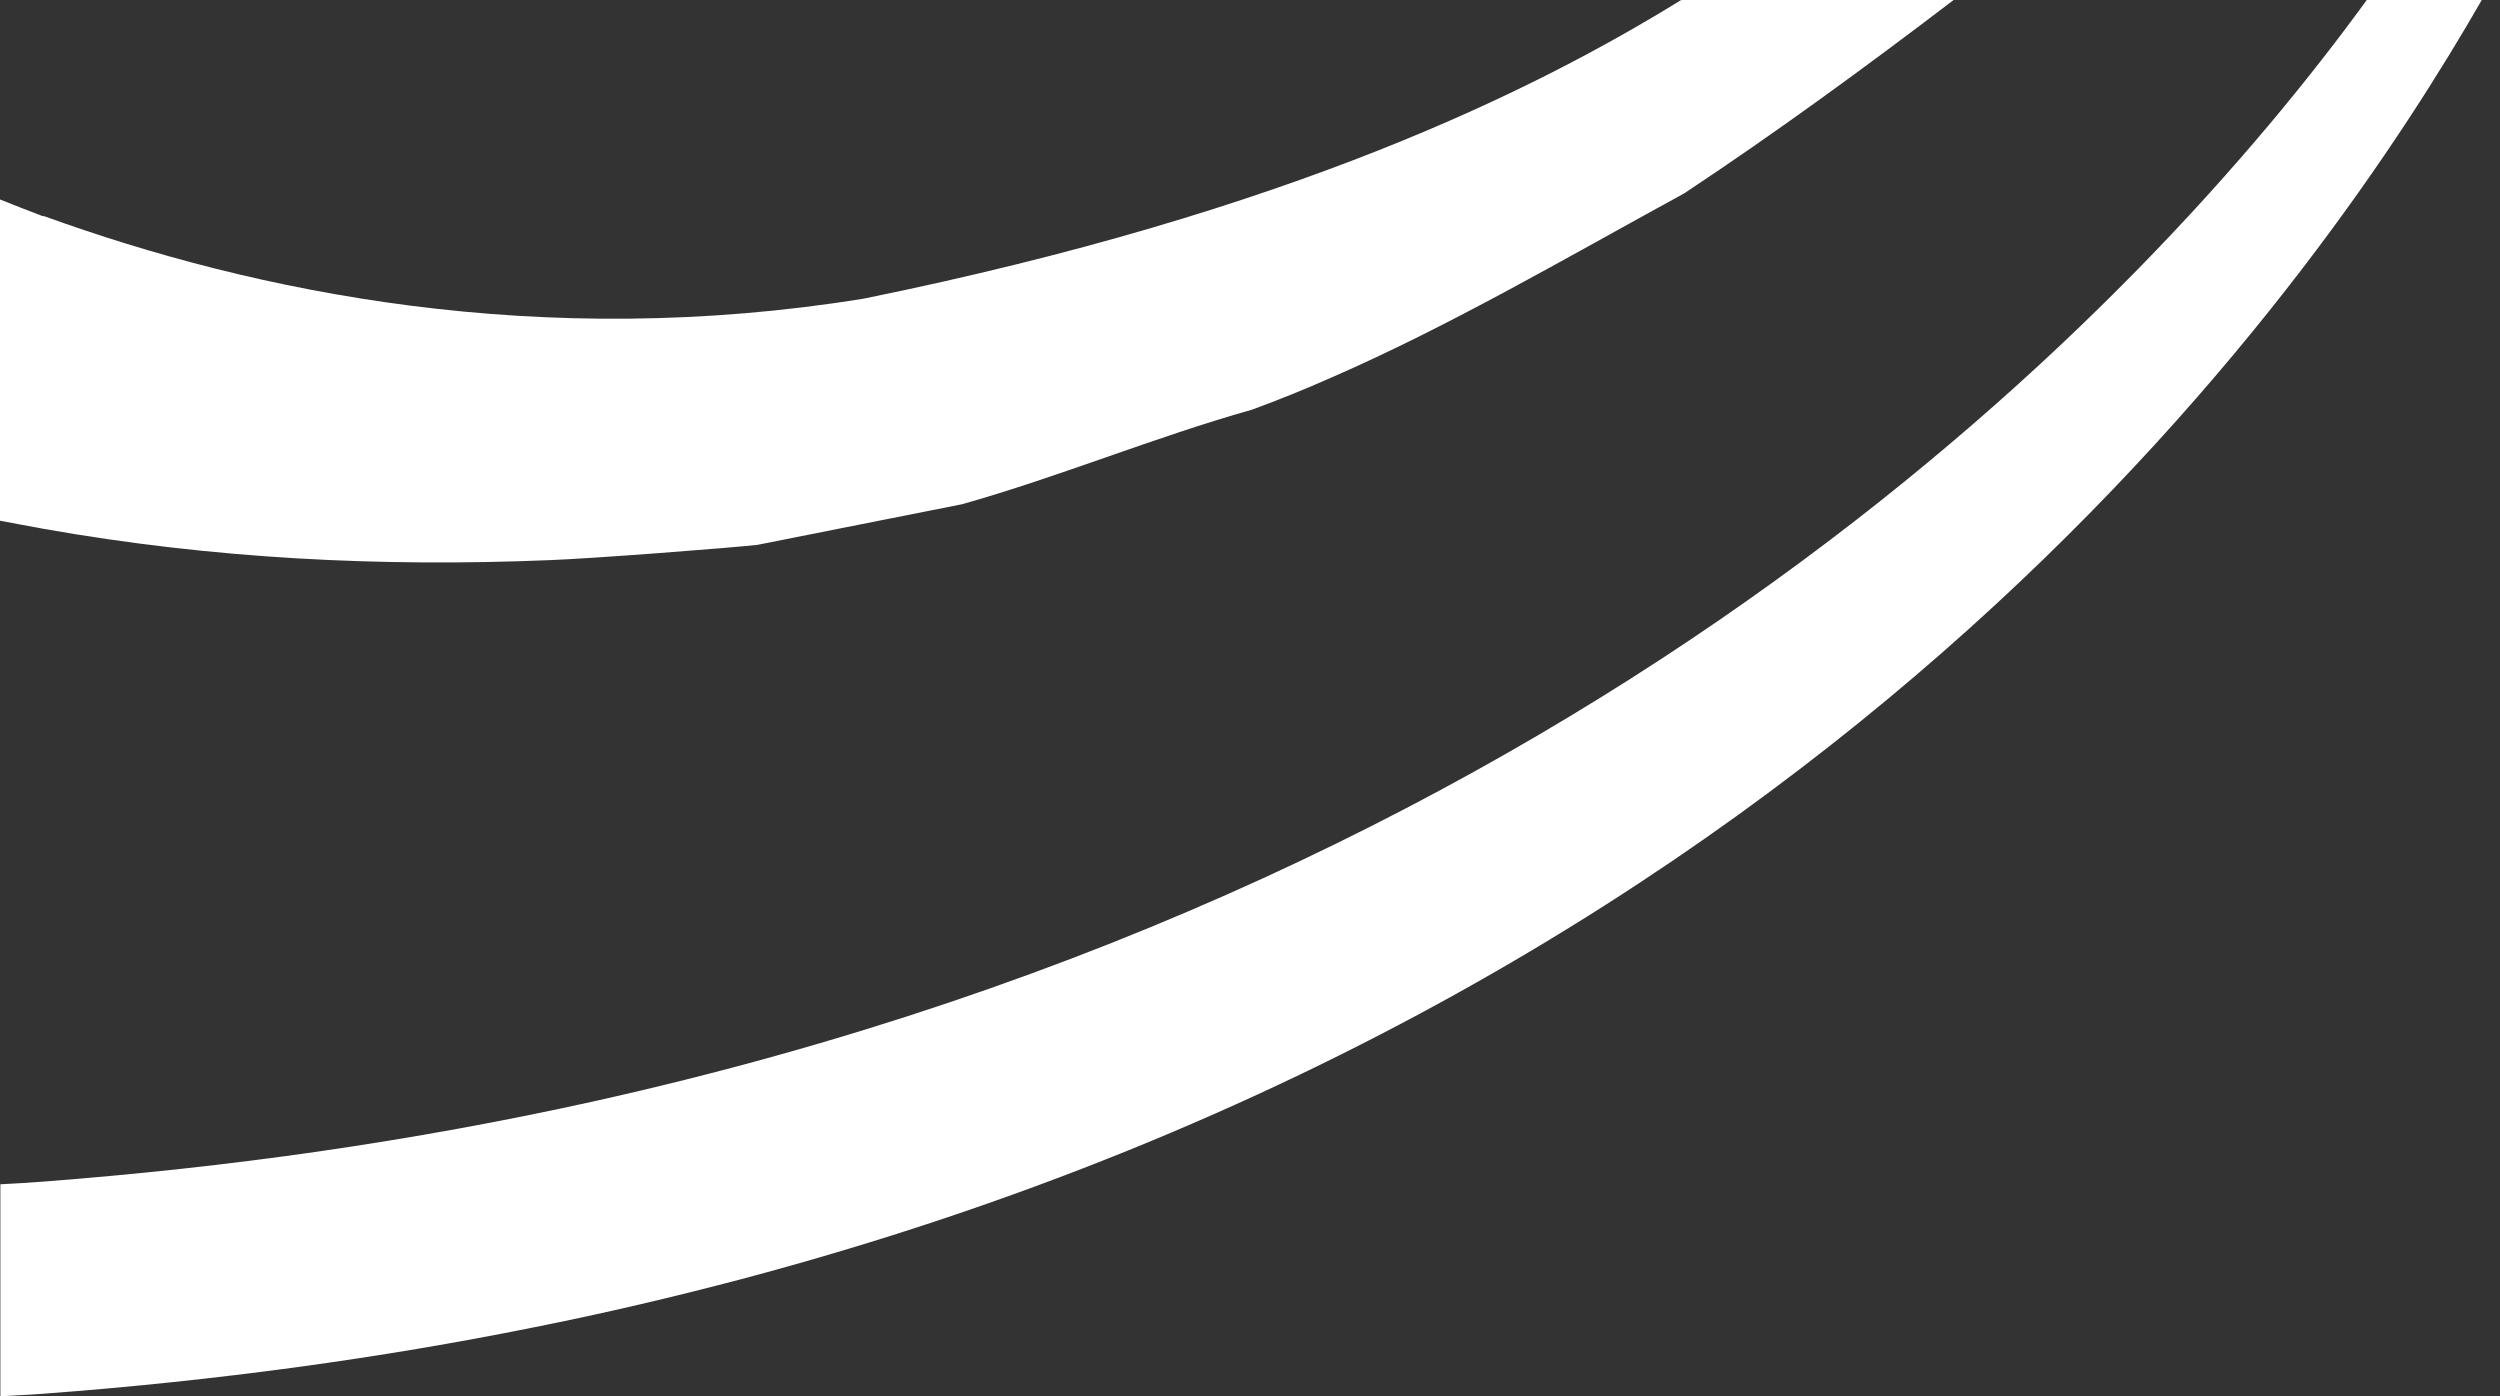
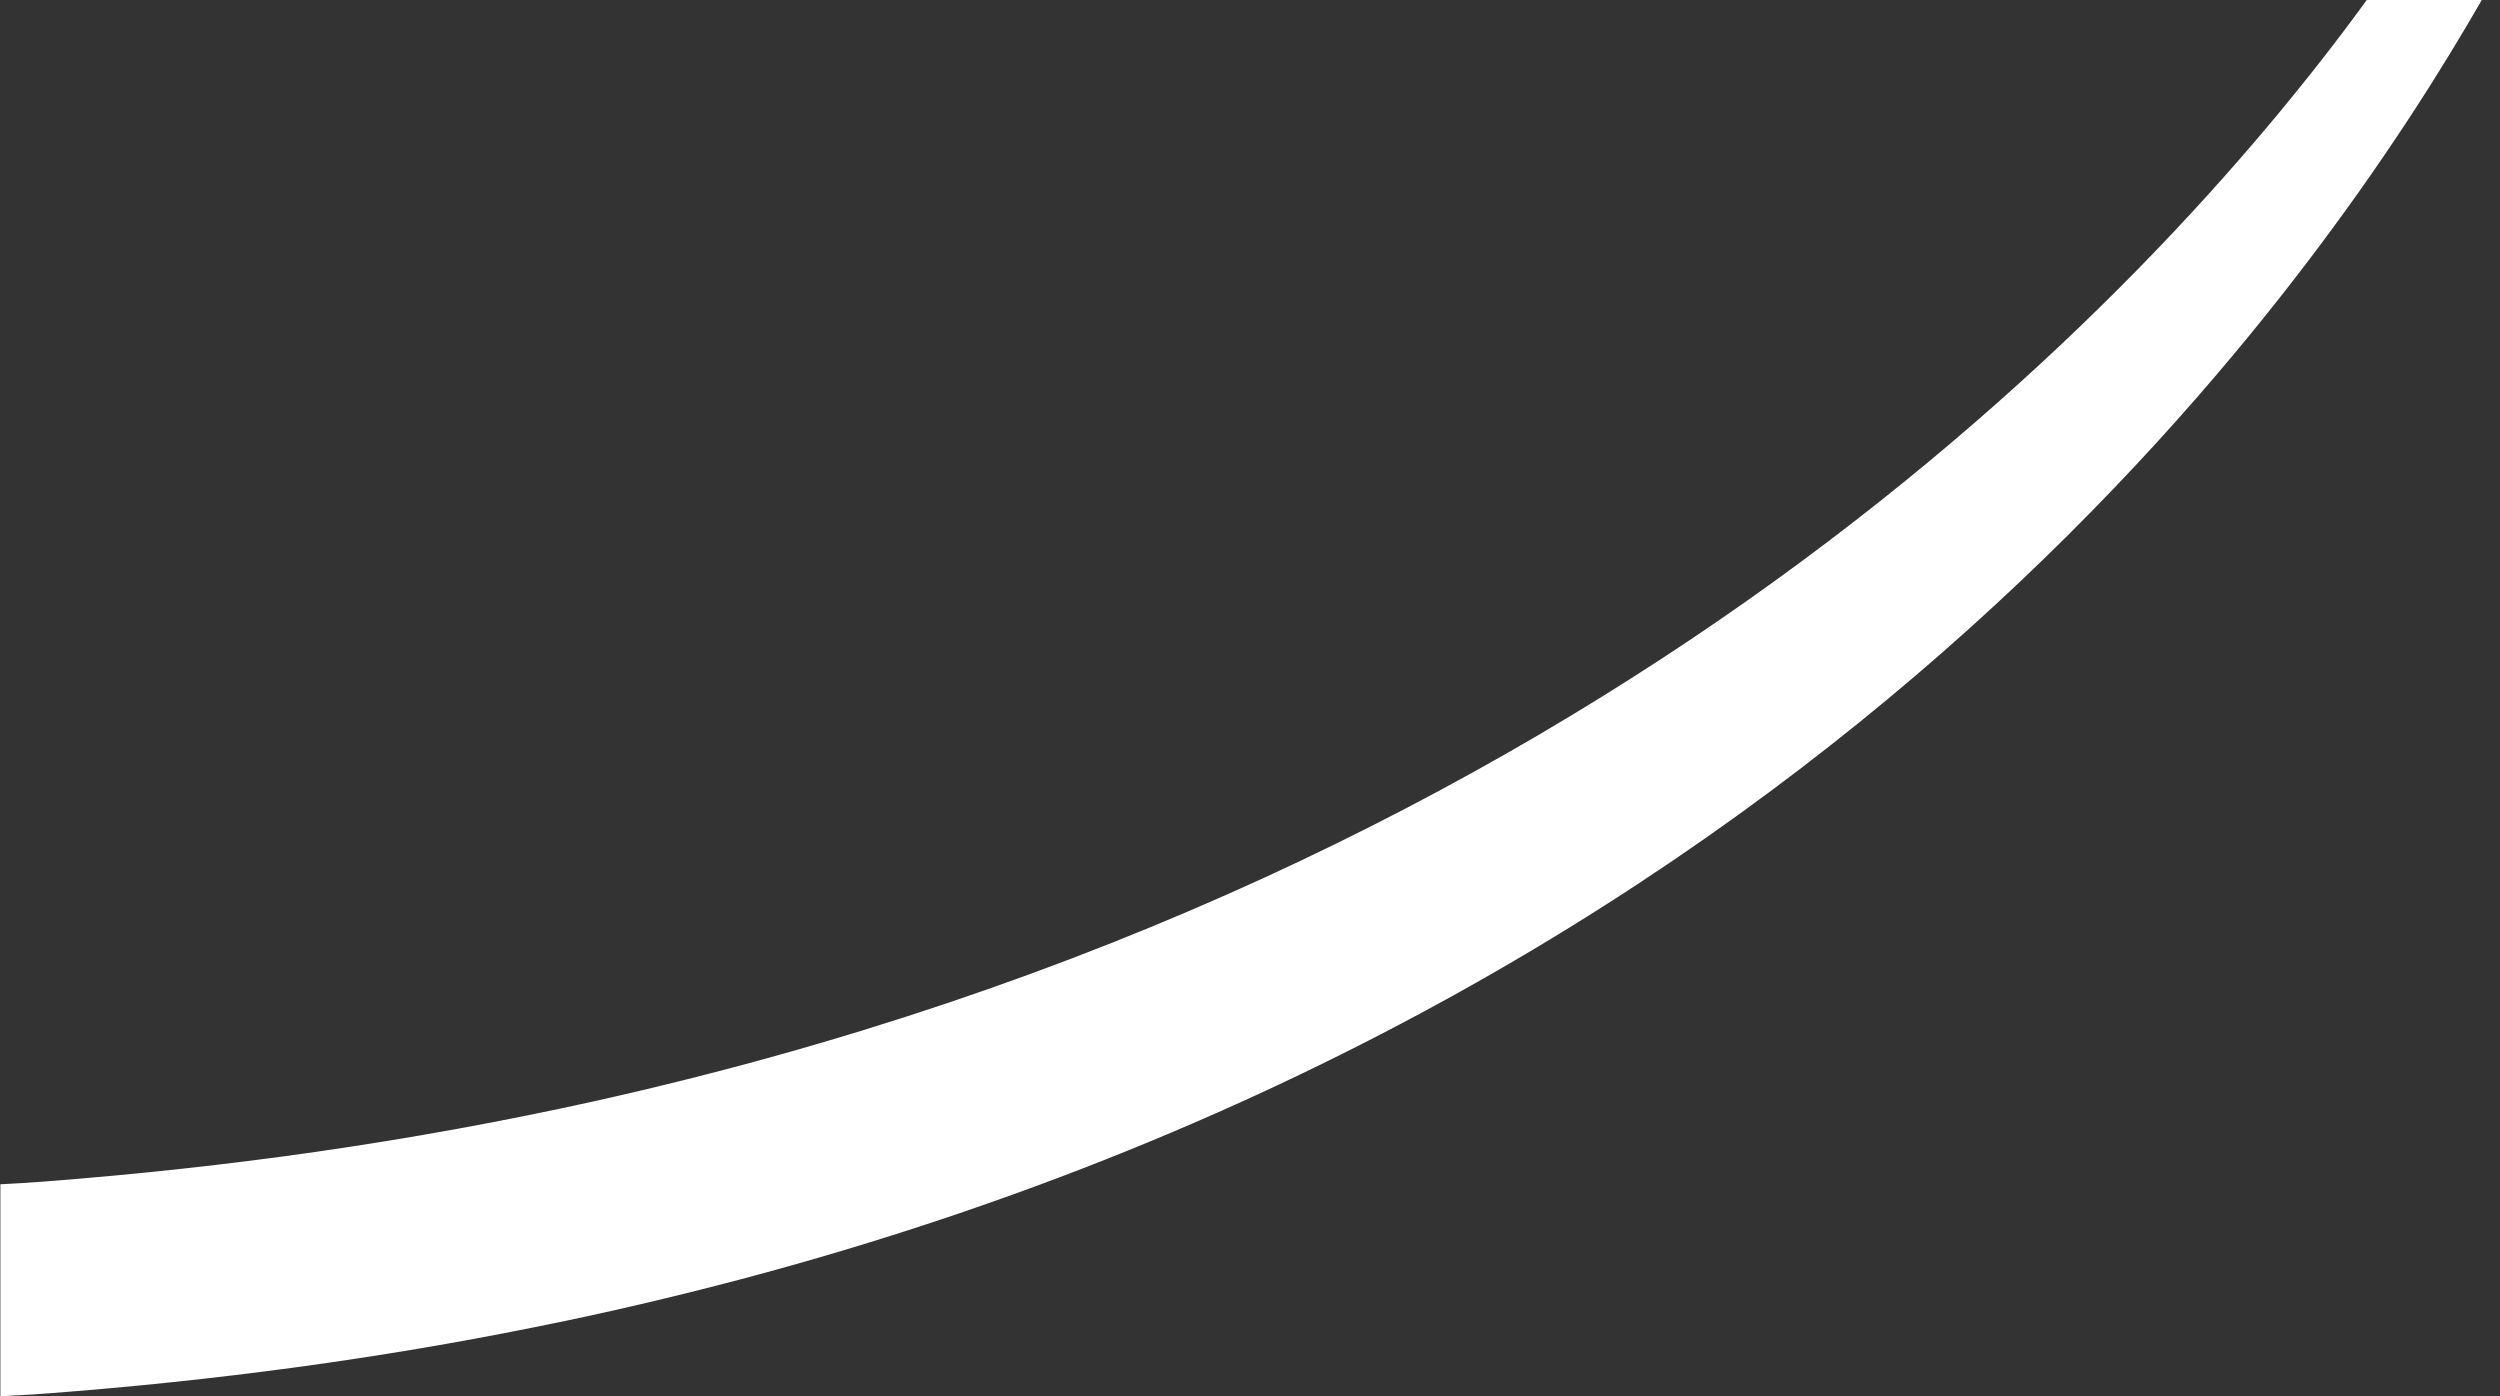
<svg xmlns="http://www.w3.org/2000/svg" width="111" height="62" viewBox="0 0 111 62" fill="none">
  <rect x="0" y="0" width="111" height="62" fill="#333333" stroke="none" />
-   <path d="M1.934 9.588C11.352 13.005 23.976 15.589 38.348 13.26C57.403 9.384 68.195 3.978 74.643 0H86.741C82.838 2.975 78.885 5.865 74.779 8.585C69.4 11.526 64.377 14.467 59.117 16.762C57.963 17.272 56.792 17.748 55.588 18.19C51.295 19.397 47.002 21.182 42.709 22.389C39.688 22.984 36.651 23.596 33.631 24.191C32.426 24.327 26.267 24.803 24.383 24.871C16.951 25.177 9.485 24.82 1.917 23.477C1.273 23.358 0.645 23.239 -2.28882e-05 23.12V8.857C0.628 9.112 1.256 9.35 1.917 9.605L1.934 9.588Z" fill="white" />
  <path d="M1.935 52.463C6.126 52.14 10.164 51.698 14.067 51.137C18.309 50.525 22.398 49.777 26.318 48.91C71.029 38.982 95.259 13.532 105.084 0H110.191C103.438 11.747 81.99 43.776 32.901 56.798C29.932 57.58 26.844 58.311 23.671 58.94C16.917 60.3 9.672 61.303 1.935 61.881C1.307 61.932 0.662 61.949 0.017 62V52.582C0.645 52.548 1.307 52.514 1.935 52.463Z" fill="white" />
</svg>